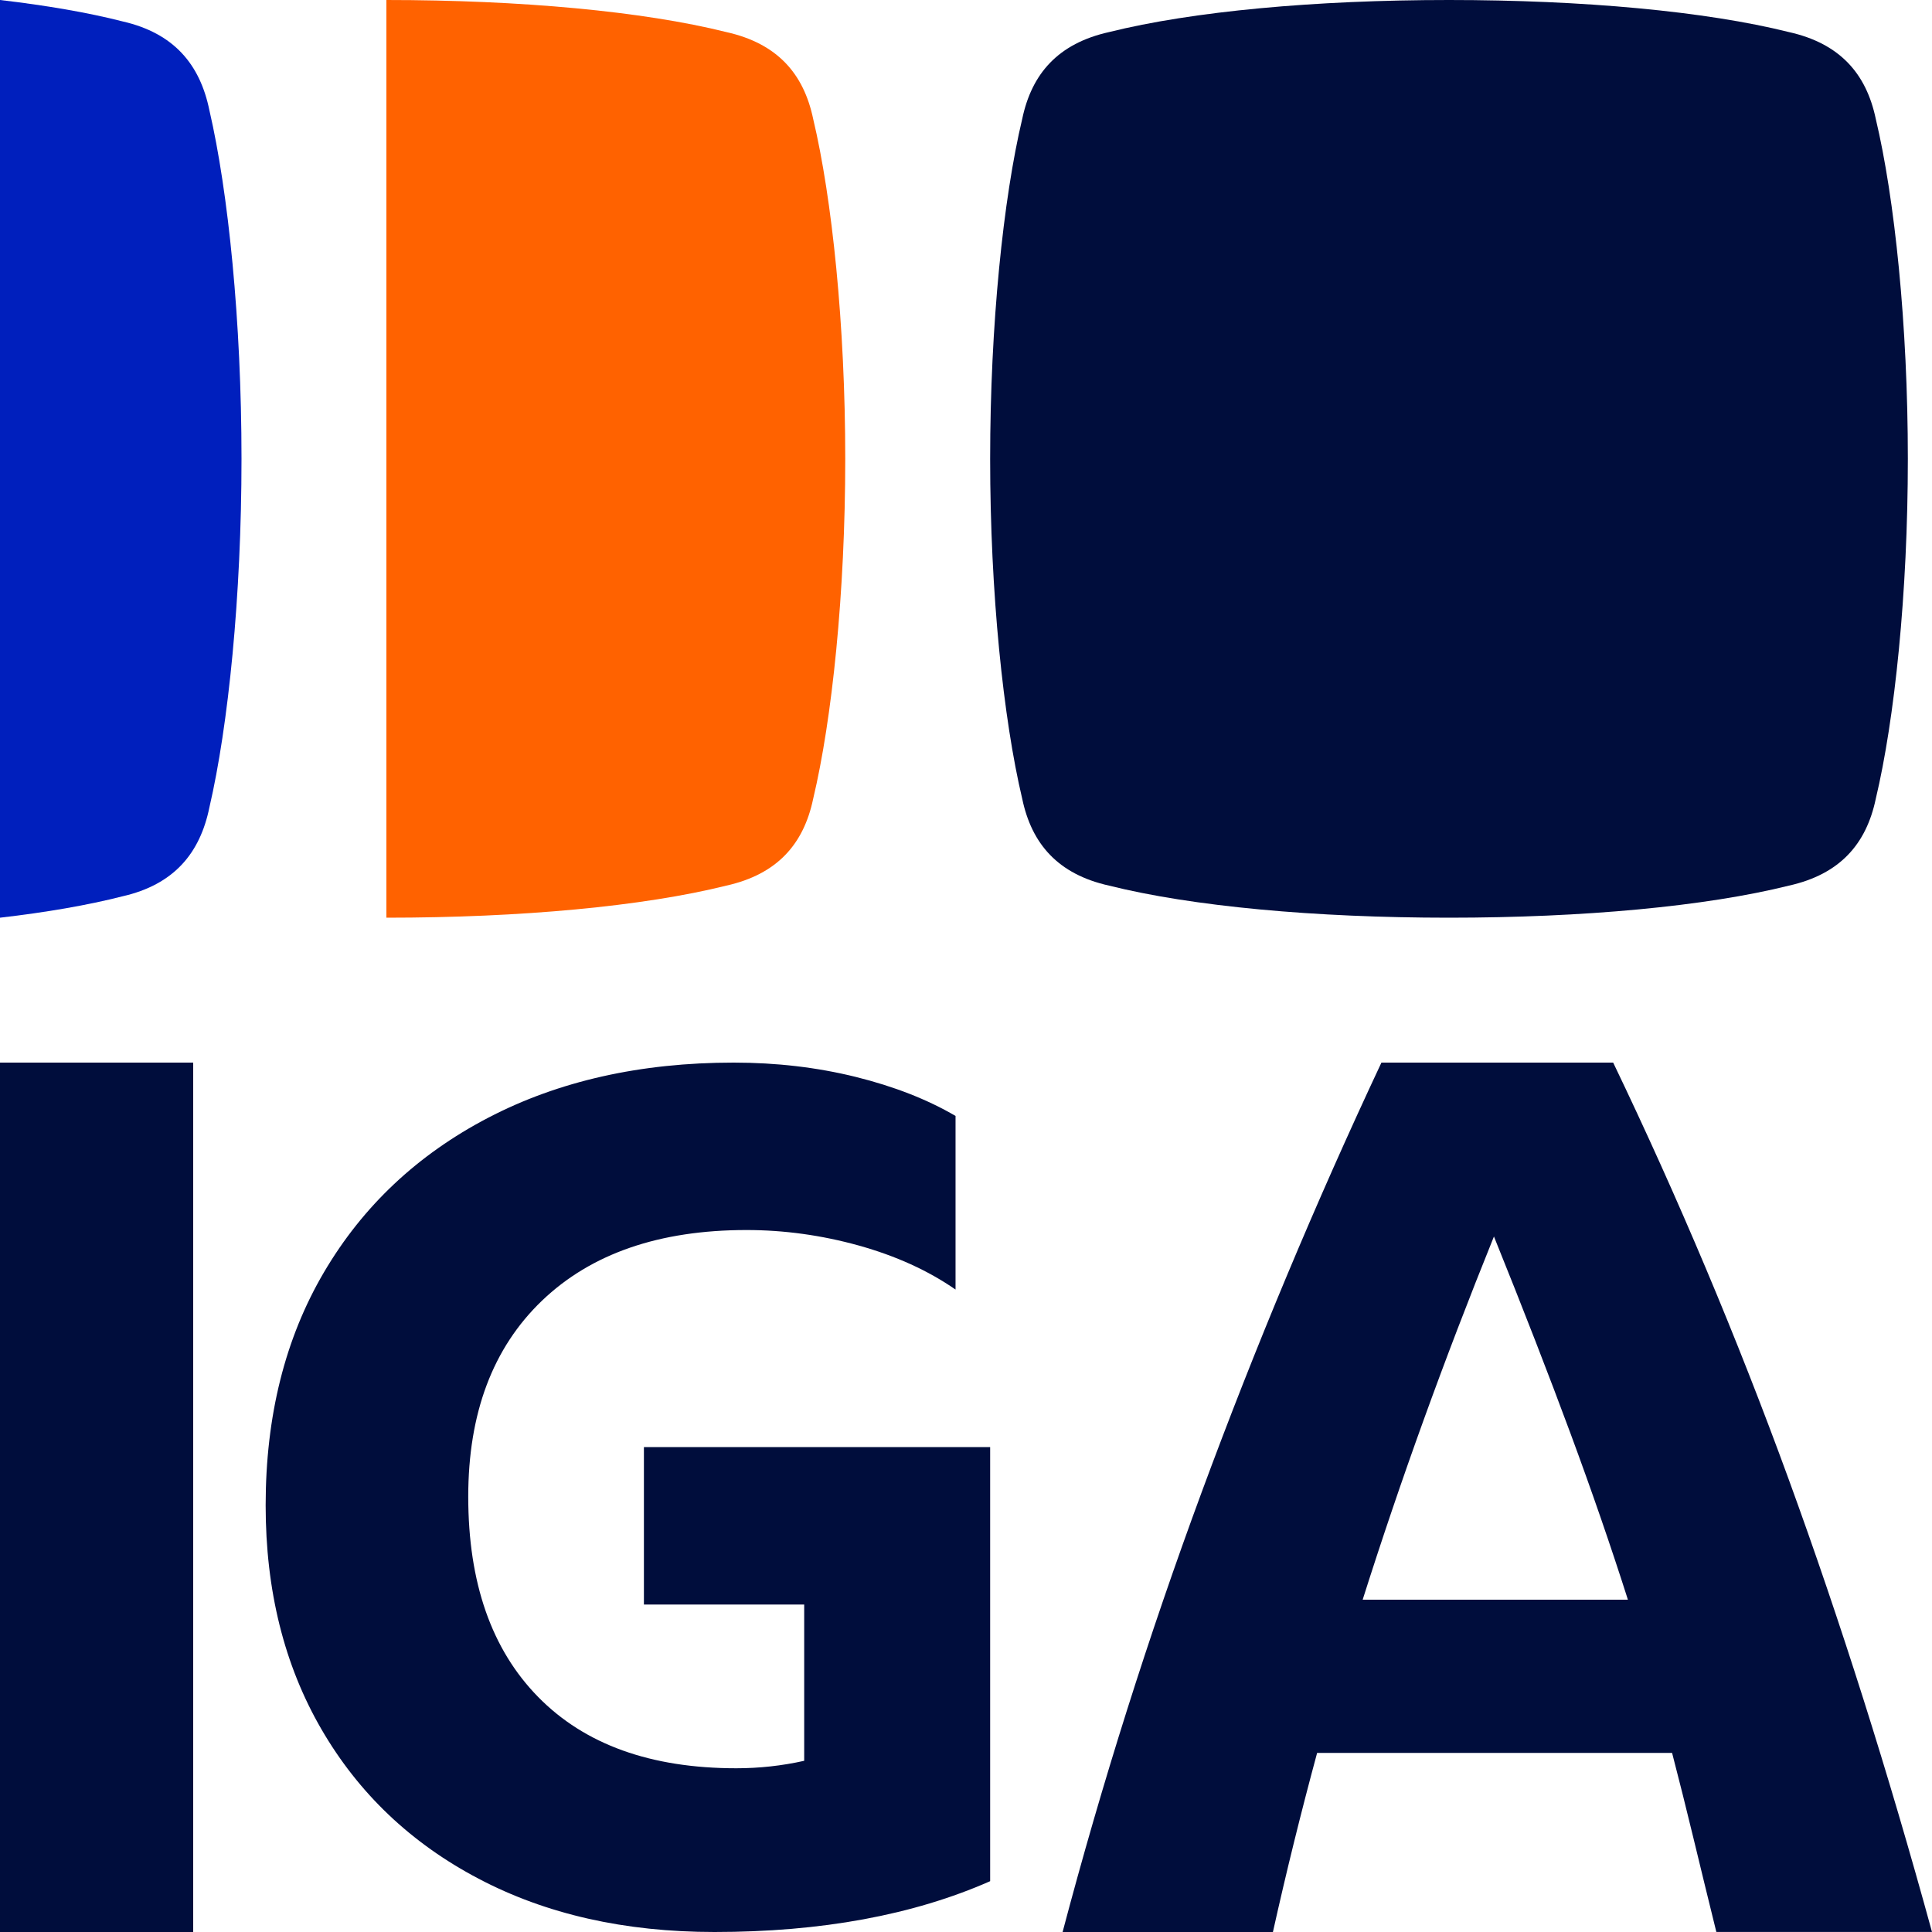
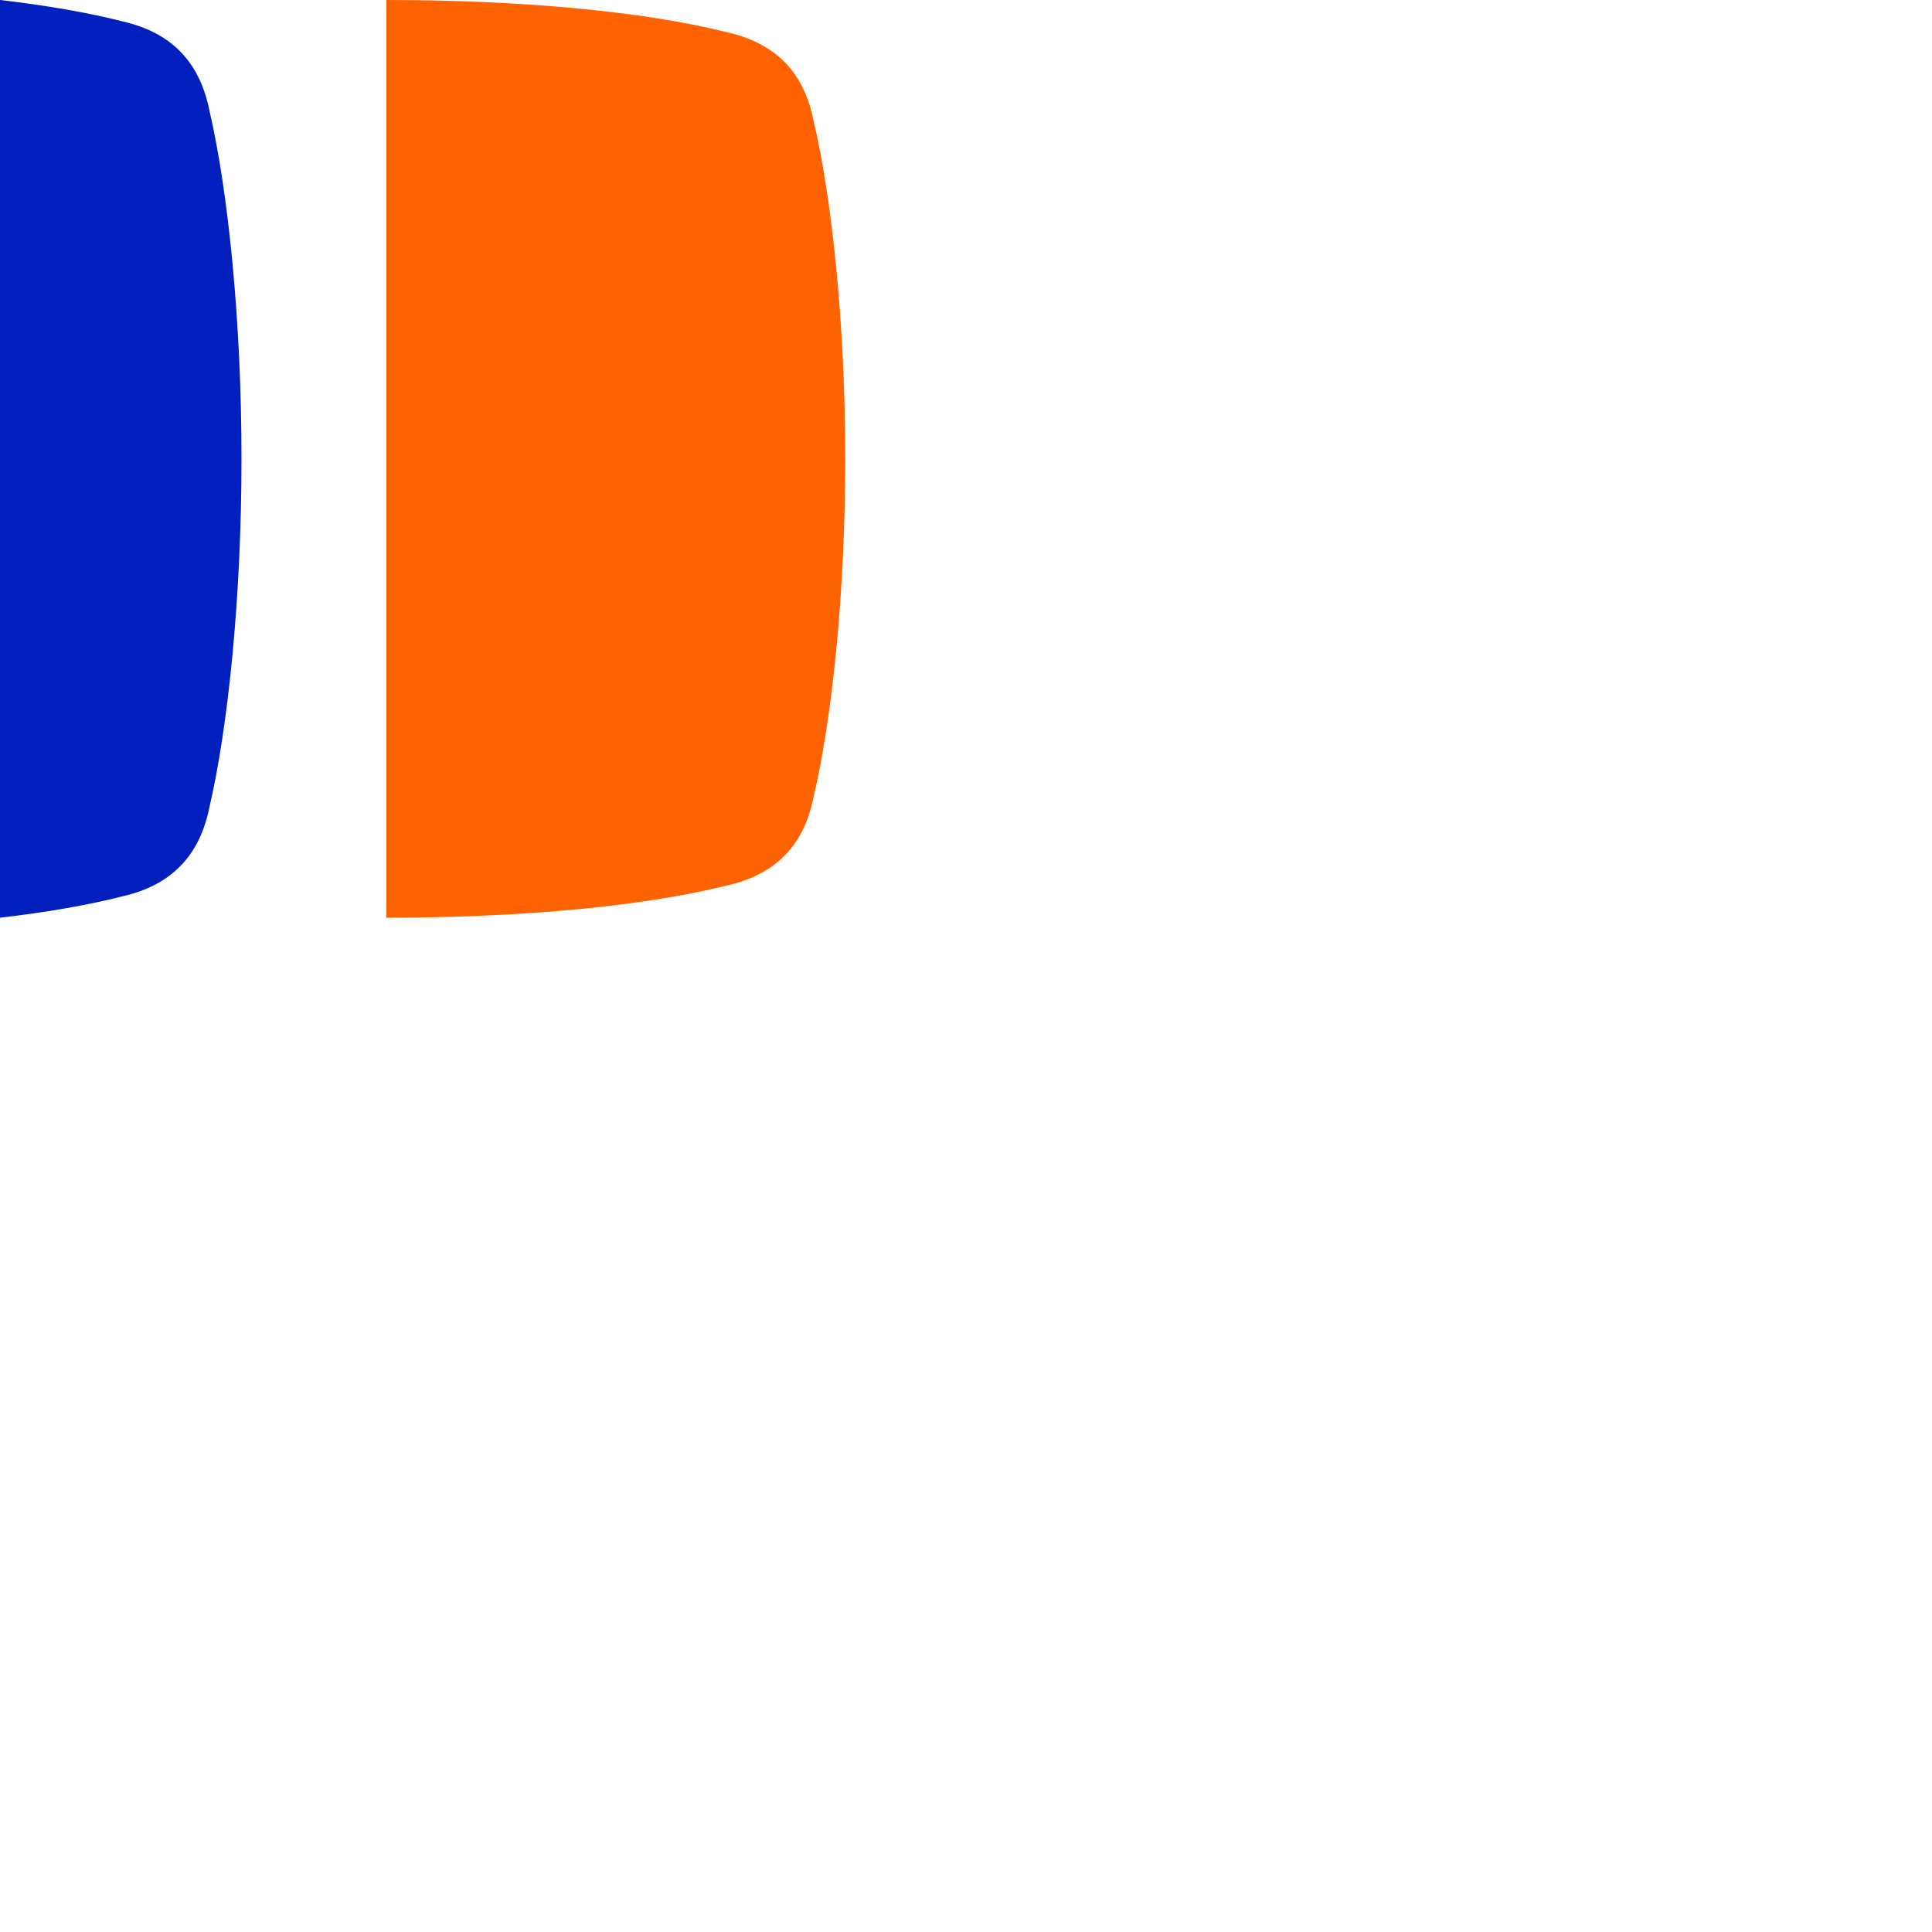
<svg xmlns="http://www.w3.org/2000/svg" width="80" height="80" viewBox="0 0 80 80" fill="none">
-   <path d="M29.585 80C25.868 80 22.61 79.264 19.814 77.791C17.018 76.321 14.849 74.258 13.309 71.603C11.77 68.95 11 65.861 11 62.334C11 58.636 11.804 55.42 13.416 52.679C15.026 49.94 17.292 47.809 20.212 46.285C23.132 44.763 26.521 44 30.381 44C32.15 44 33.832 44.197 35.425 44.59C37.017 44.985 38.397 45.524 39.567 46.209V53.398C38.433 52.611 37.098 52.004 35.558 51.574C34.019 51.147 32.469 50.933 30.912 50.933C27.301 50.933 24.477 51.908 22.442 53.859C20.406 55.811 19.389 58.515 19.389 61.973C19.389 65.534 20.352 68.299 22.283 70.267C24.212 72.235 26.946 73.22 30.487 73.22C31.444 73.22 32.38 73.117 33.3 72.911V66.441H26.663V59.922H41V77.896C37.815 79.299 34.008 80 29.585 80Z" fill="#000D3C" />
-   <path d="M0 80V44H8V80H0Z" fill="#000D3C" />
-   <path d="M52.709 80H44C45.626 73.849 47.55 67.769 49.769 61.76C51.987 55.752 54.465 49.831 57.202 44H66.798C69.496 49.619 71.919 55.369 74.065 61.252C76.21 67.137 78.188 73.385 80 79.998H71.07C70.737 78.647 70.422 77.359 70.126 76.131C69.829 74.904 69.534 73.723 69.238 72.585H54.539C53.874 75.041 53.263 77.513 52.709 80ZM56.425 66.24H67.408C66.706 64.037 65.911 61.734 65.023 59.335C64.135 56.936 63.082 54.224 61.861 51.201C60.826 53.761 59.855 56.295 58.949 58.801C58.043 61.307 57.202 63.788 56.425 66.24Z" fill="#000D3C" />
-   <path d="M77.672 4.925C77.28 3.049 76.185 1.798 74.075 1.328C70.634 0.468 65.551 0 60 0C54.449 0 49.366 0.47 45.925 1.328C43.815 1.798 42.72 3.049 42.328 4.925C41.546 8.21 41 13.449 41 19C41 24.551 41.548 29.79 42.328 33.075C42.72 34.951 43.815 36.202 45.925 36.672C49.366 37.532 54.449 38 60 38C65.551 38 70.634 37.53 74.075 36.672C76.185 36.202 77.28 34.951 77.672 33.075C78.454 29.792 79 24.551 79 19C79 13.449 78.454 8.21 77.672 4.925Z" fill="#000D3C" />
  <path d="M33.672 4.925C33.28 3.049 32.185 1.798 30.075 1.328C26.634 0.468 21.551 0 16 0C16 8.091 16 29.953 16 38C21.551 38 26.634 37.53 30.075 36.672C32.185 36.202 33.28 34.951 33.672 33.075C34.454 29.792 35 24.551 35 19C35 13.449 34.454 8.21 33.672 4.925Z" fill="#FF6200" />
  <path d="M8.672 4.574C8.281 2.651 7.187 1.369 5.078 0.887C3.644 0.52 1.921 0.224 0 0V38C1.92 37.778 3.642 37.48 5.078 37.113C7.187 36.631 8.281 35.349 8.672 33.426C9.454 30.061 10 24.689 10 18.999C10 13.309 9.452 7.941 8.672 4.574Z" fill="#001FBD" />
</svg>